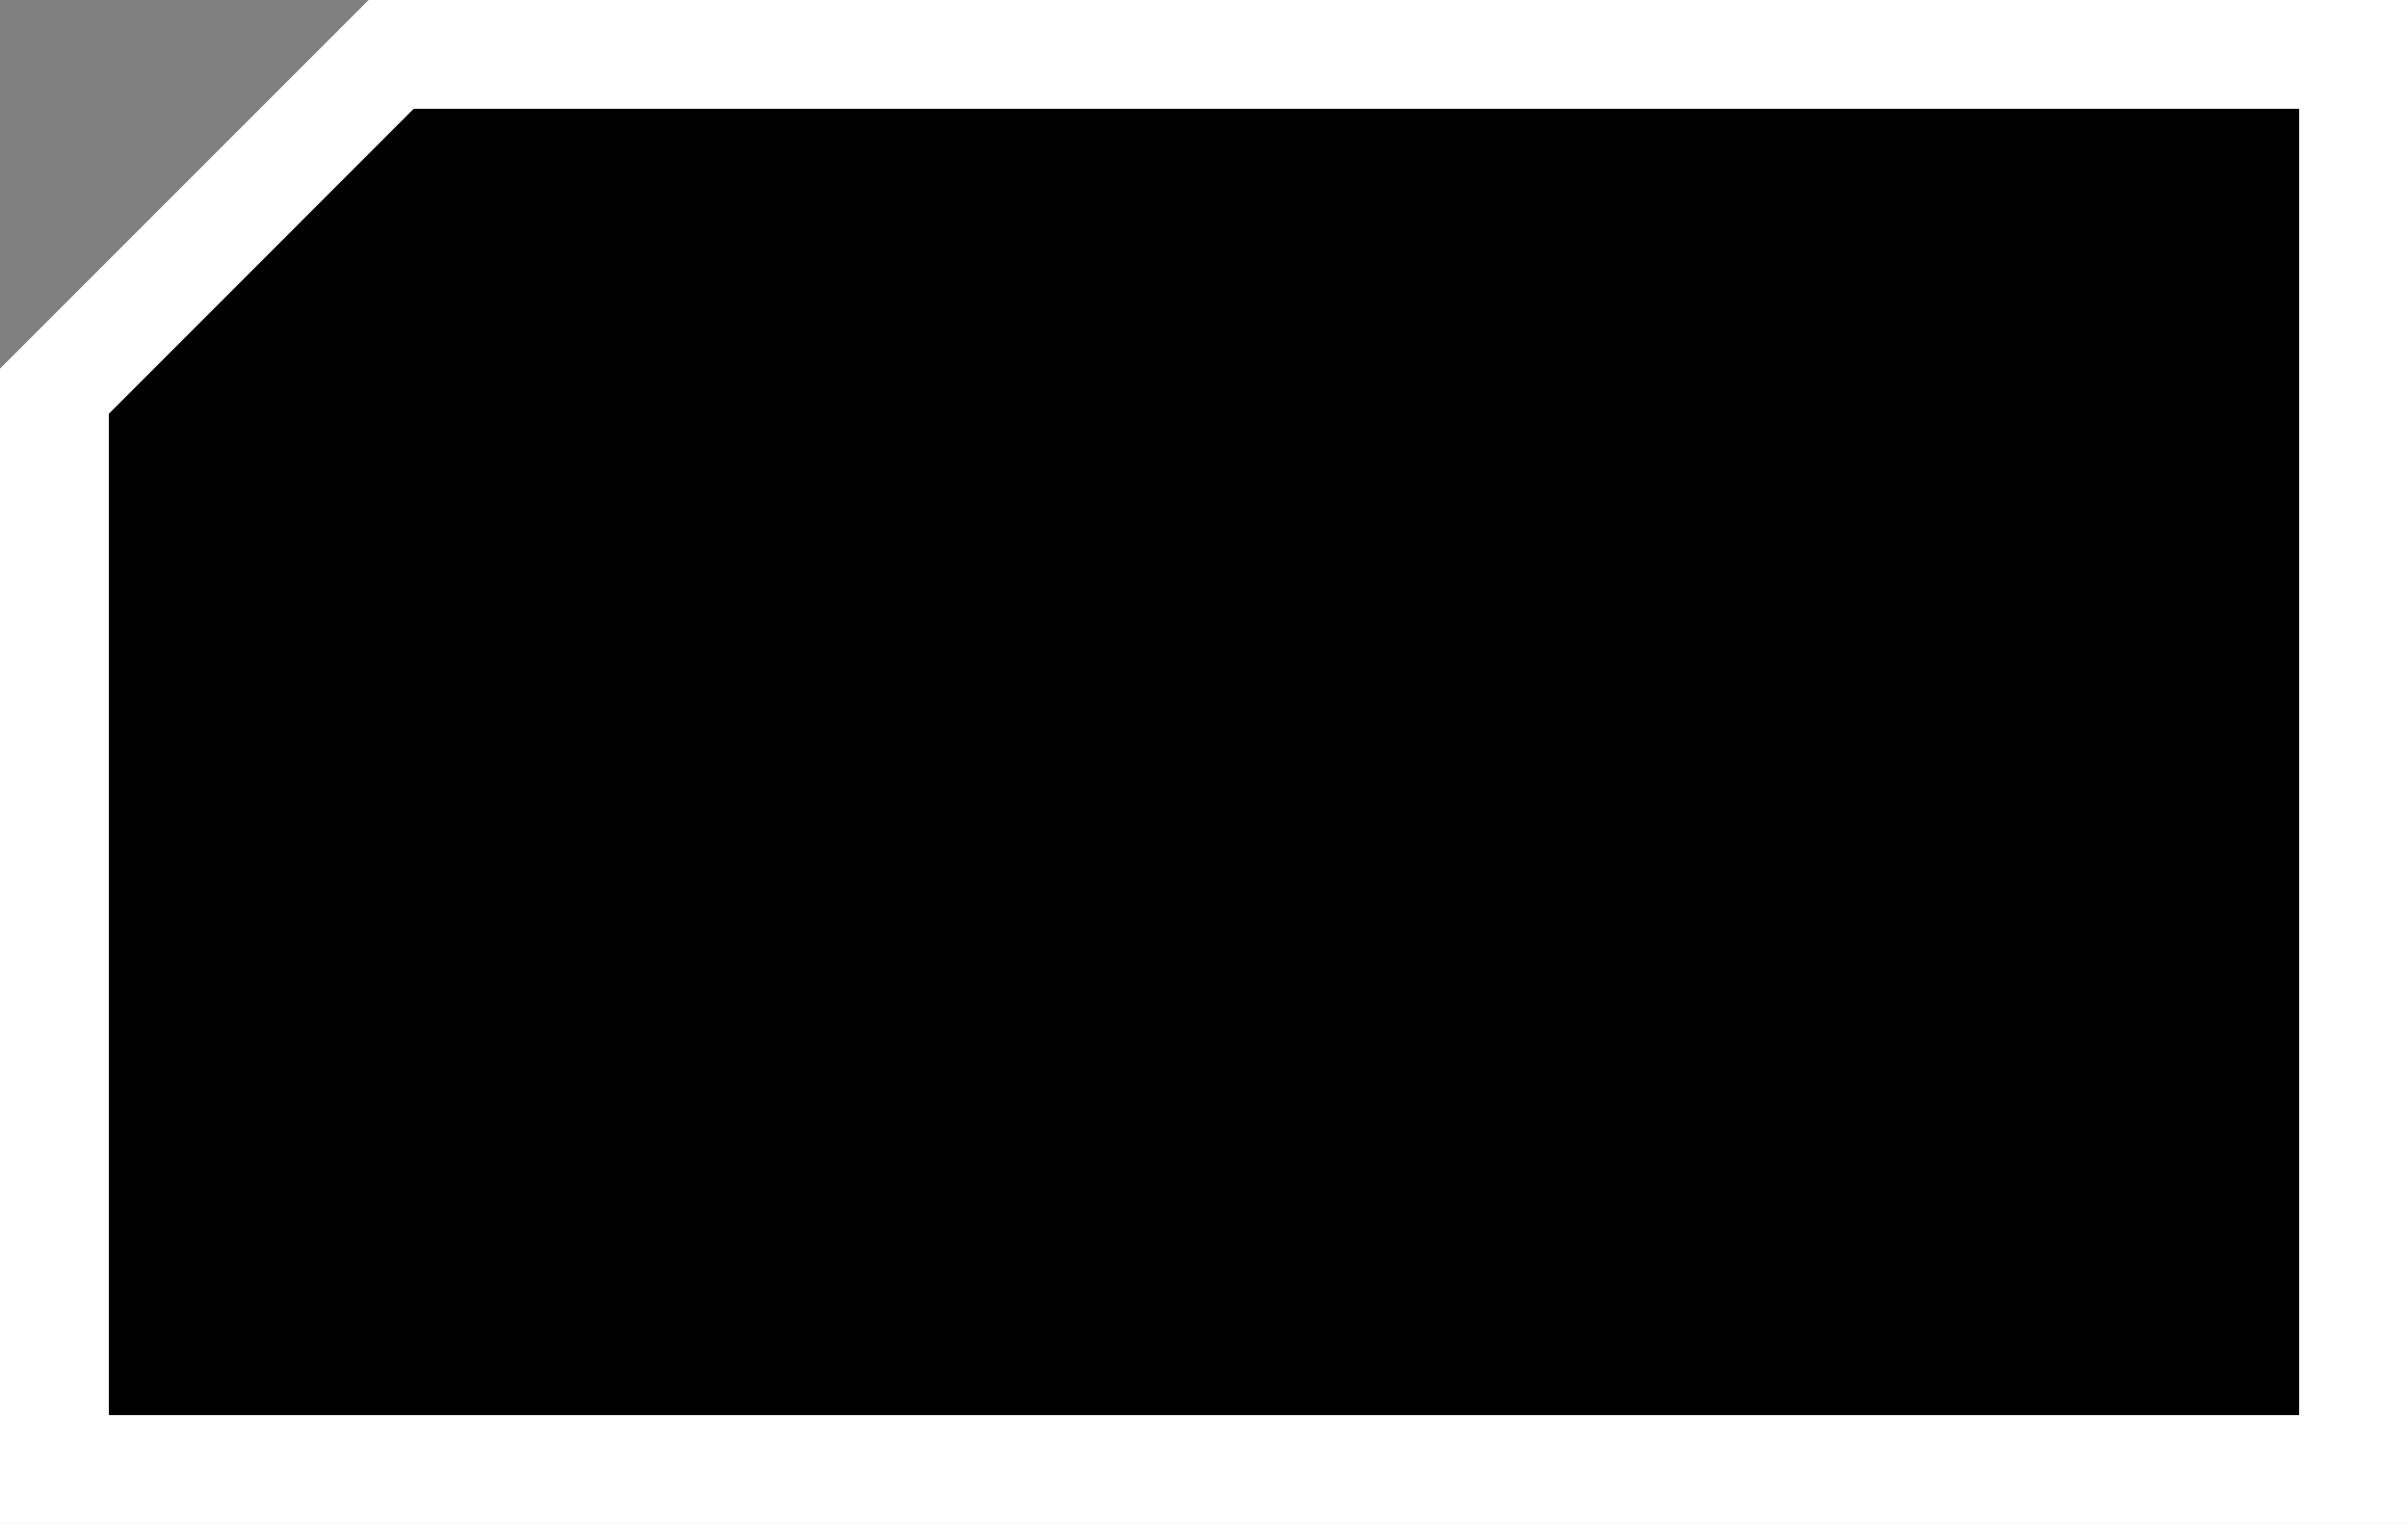
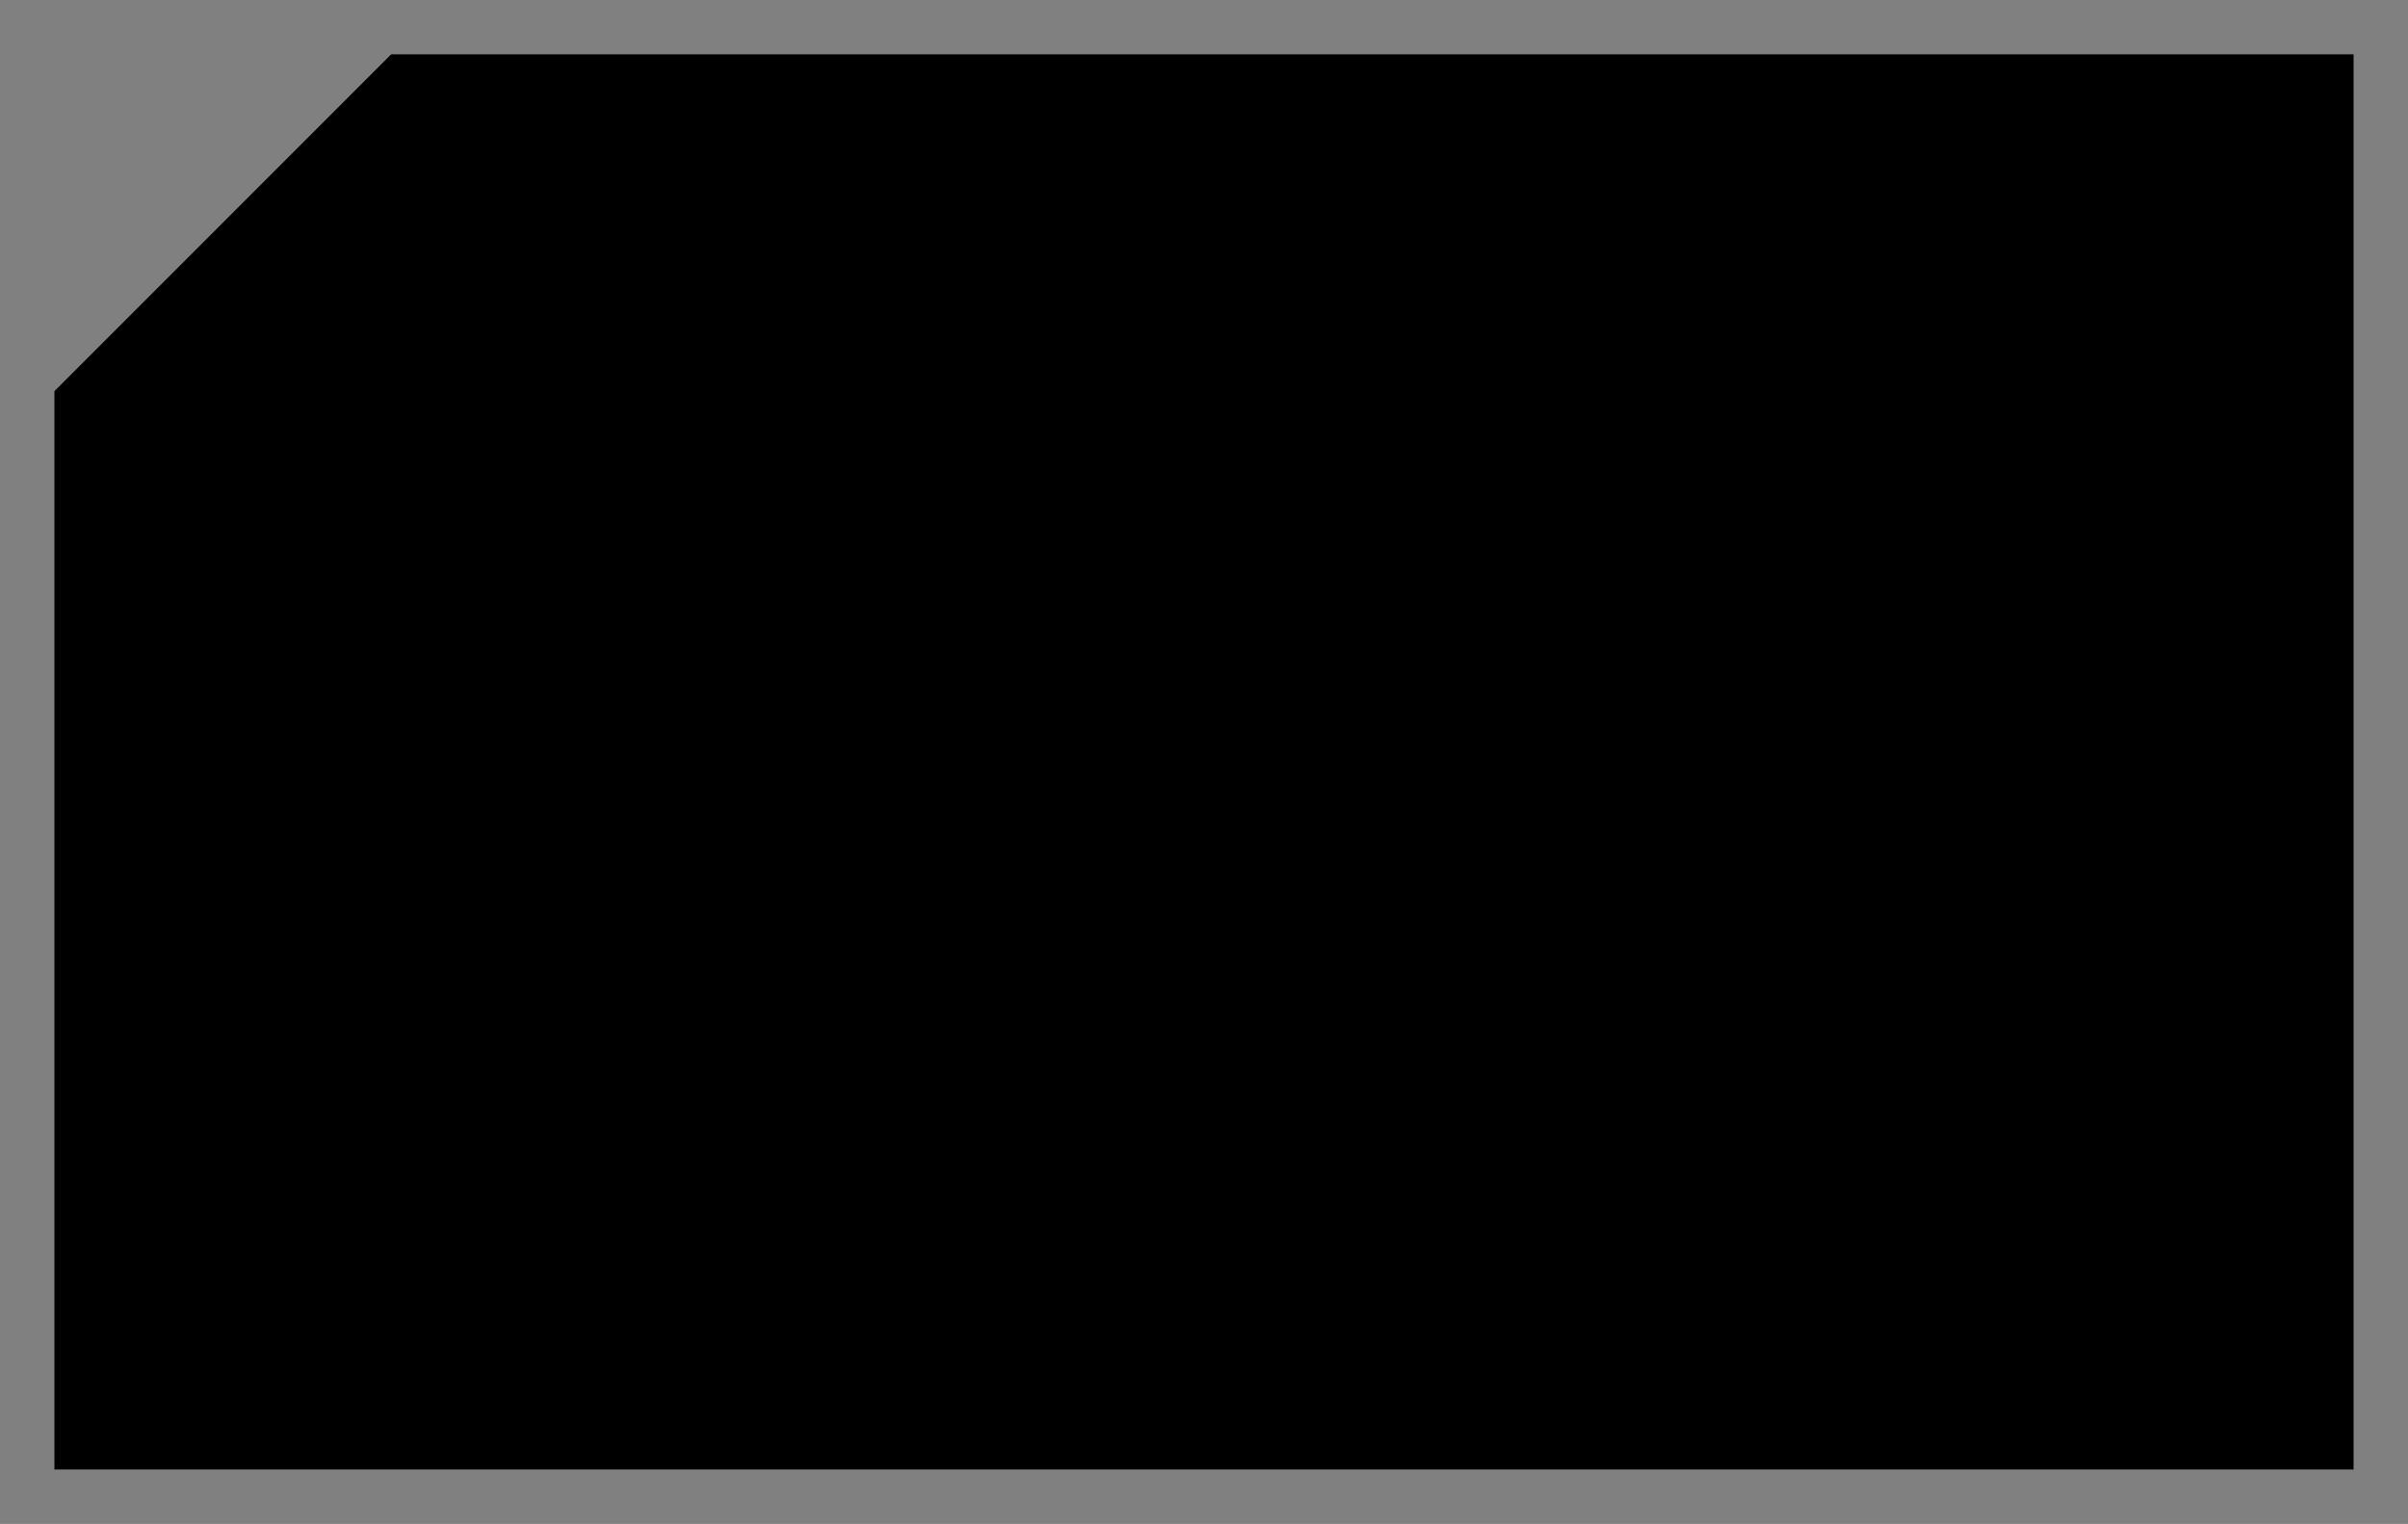
<svg xmlns="http://www.w3.org/2000/svg" width="35.4" height="22.4" viewBox="0 0 35.4 22.4">
  <rect x="0" y="0" width="35.4" height="22.4" fill="#808080" stroke="none" />
  <defs>
    <style>.a{stroke-miterlimit:10;}.b,.c{stroke:none;}.c{fill:#fff;}</style>
  </defs>
  <g class="a" transform="translate(-901.314 -11764.057)">
    <path class="b" d="M 935.914 11785.657 L 902.114 11785.657 L 902.114 11769.807 L 907.064 11764.856 L 935.914 11764.856 L 935.914 11785.657 Z" />
-     <path class="c" d="M 935.114 11784.857 L 935.114 11765.656 L 907.396 11765.656 L 902.914 11770.139 L 902.914 11784.857 L 935.114 11784.857 M 936.714 11786.457 L 901.314 11786.457 L 901.314 11769.476 L 906.733 11764.057 L 936.714 11764.057 L 936.714 11786.457 Z" />
  </g>
</svg>